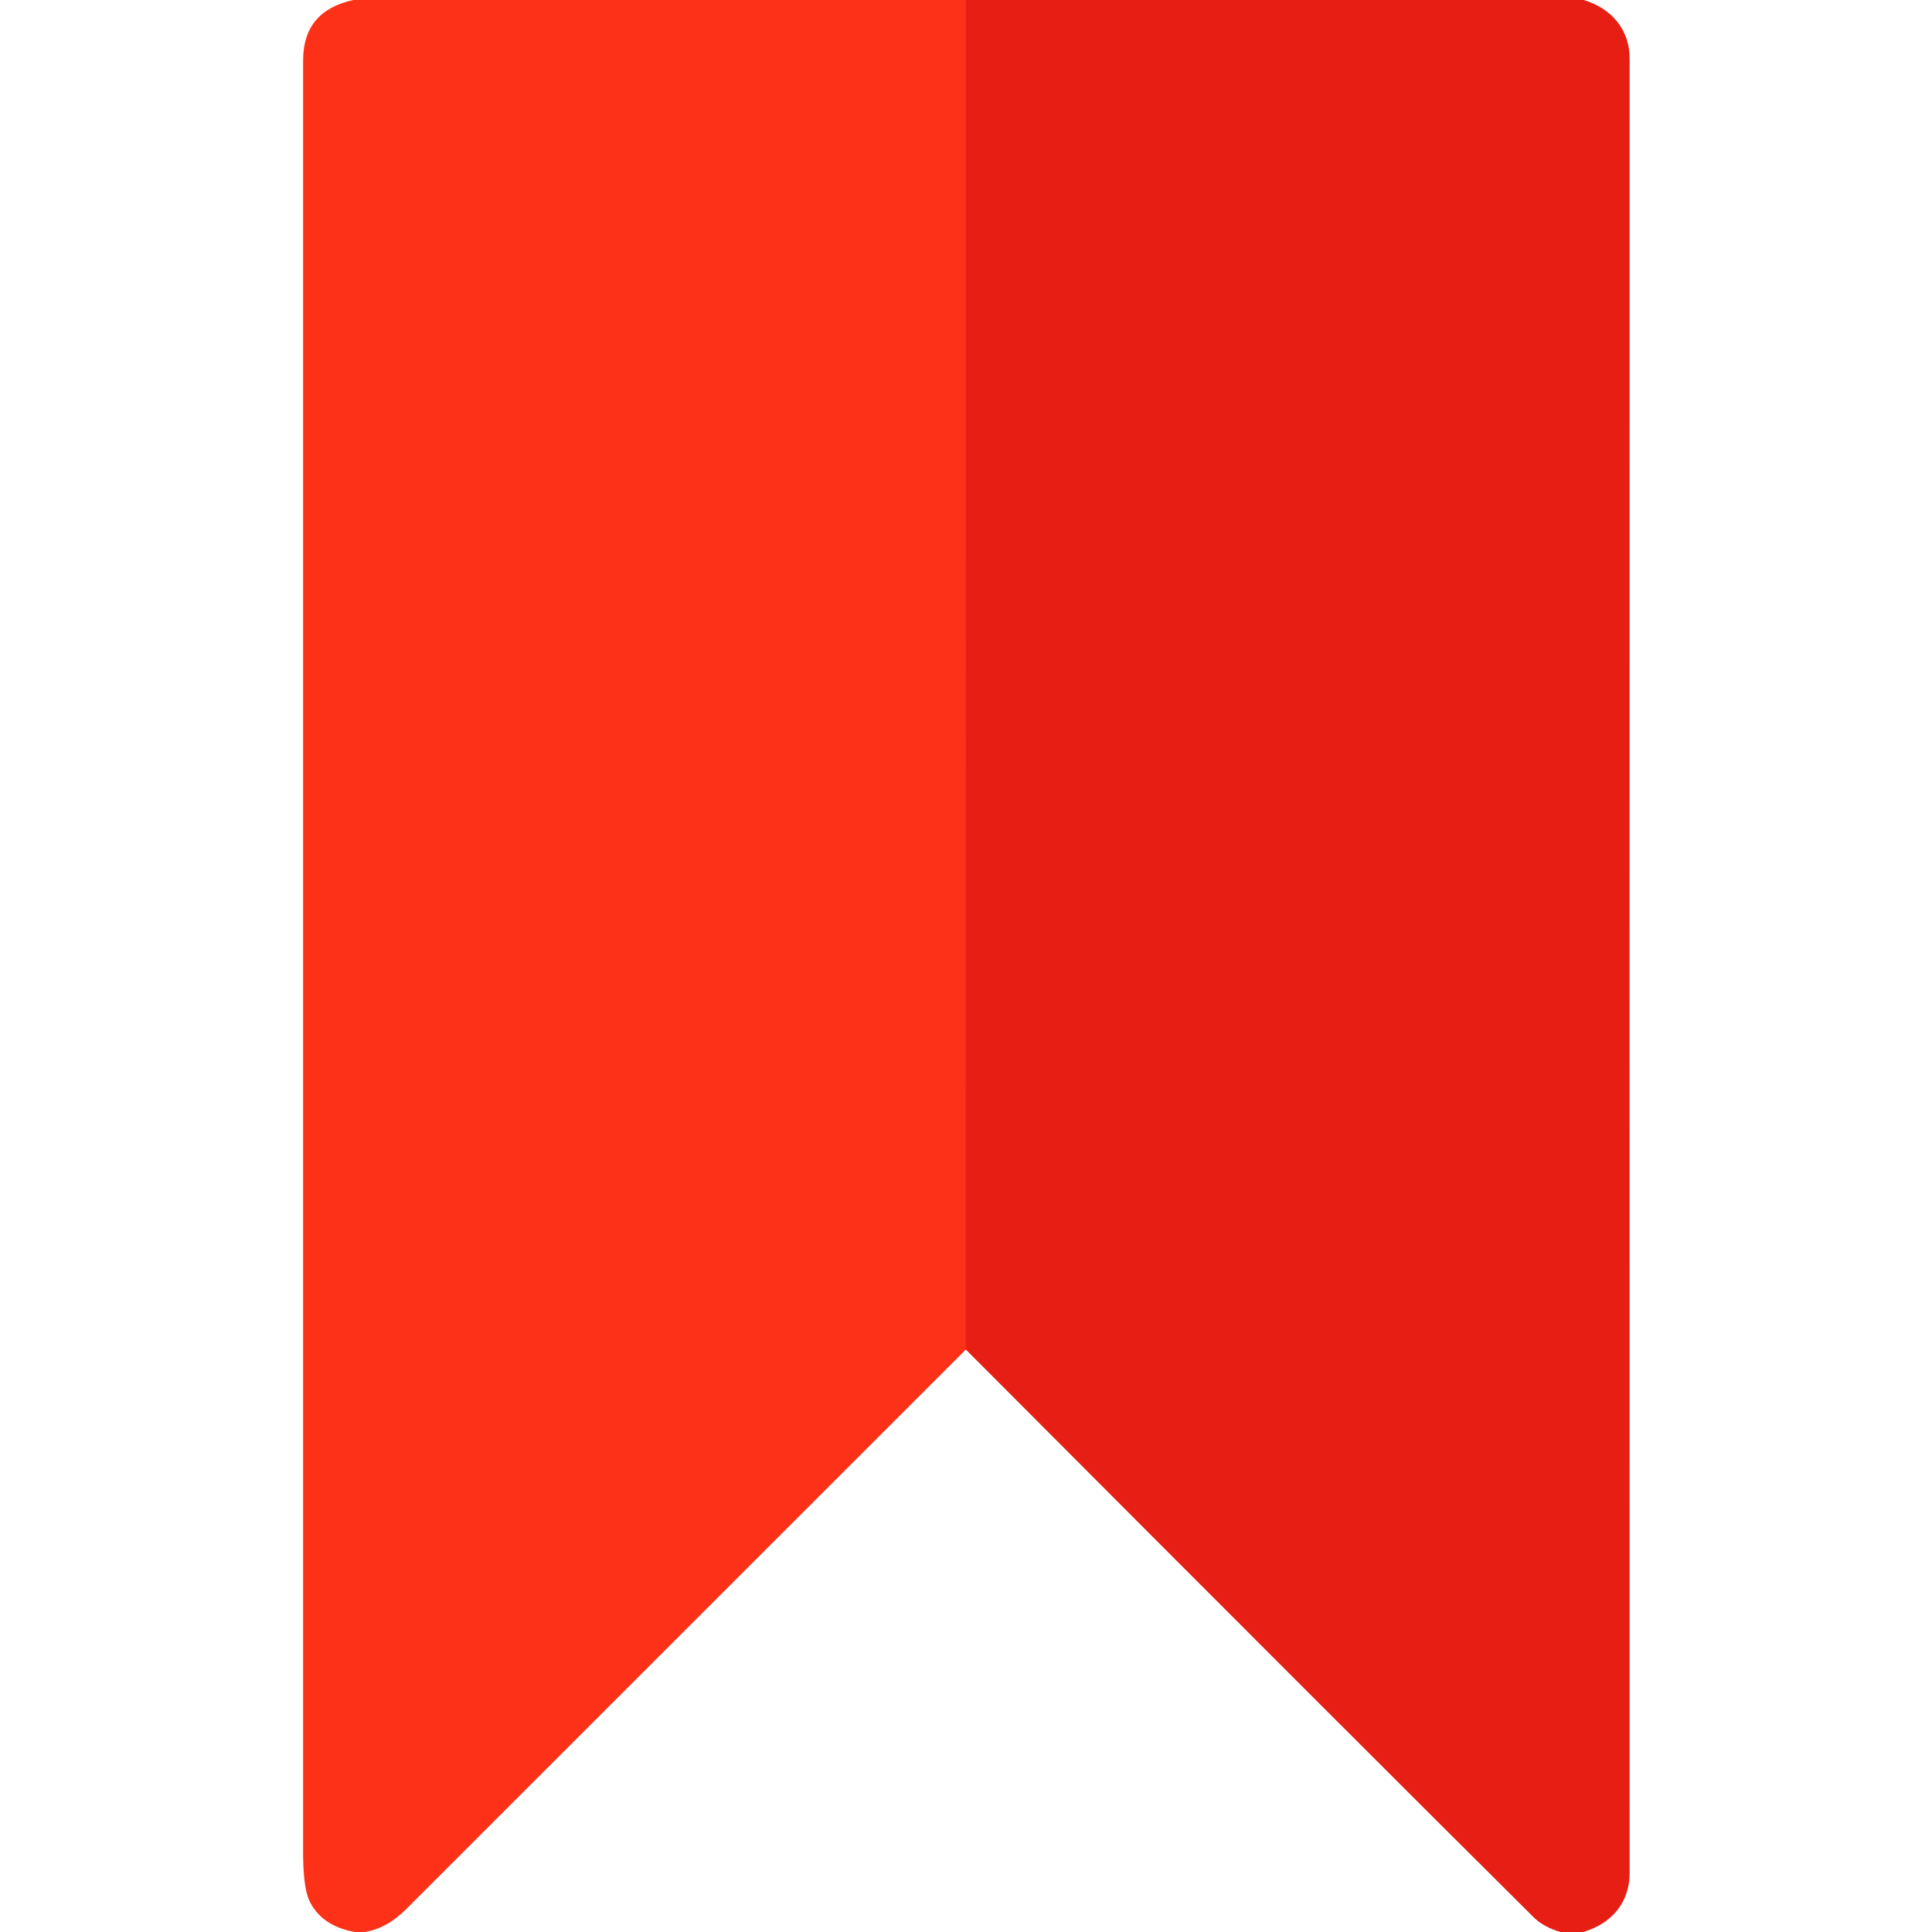
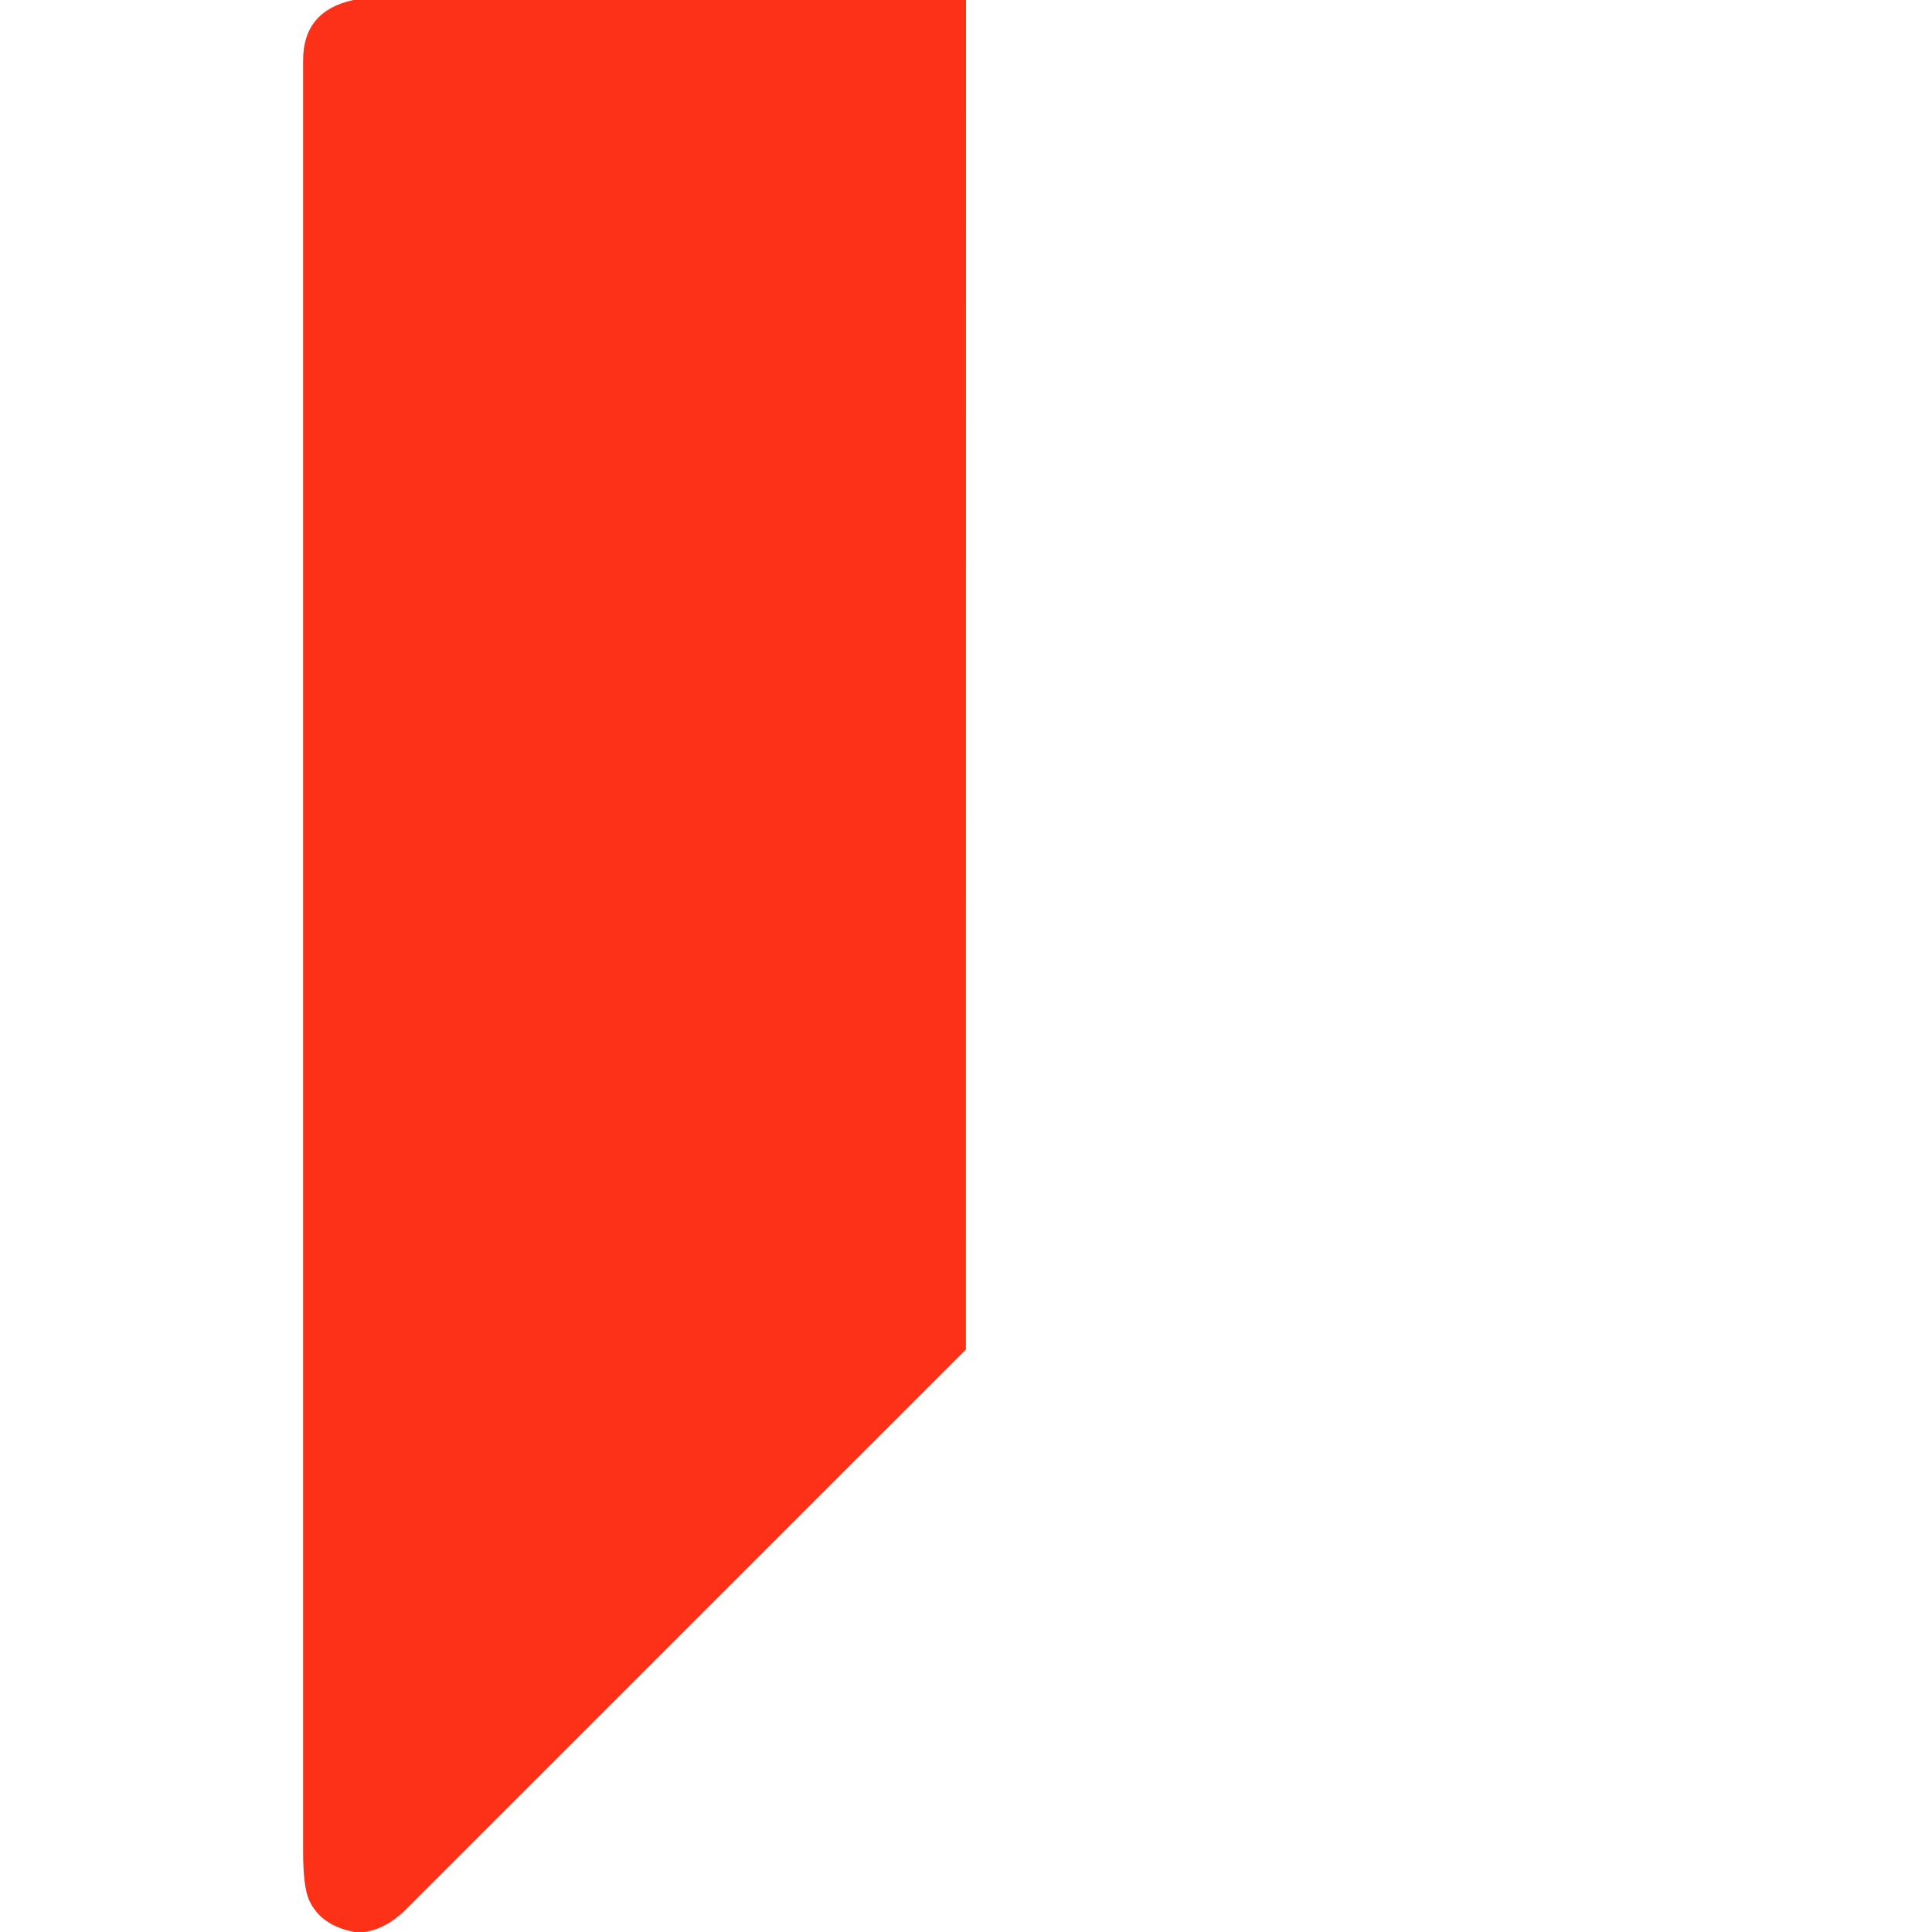
<svg xmlns="http://www.w3.org/2000/svg" width="18" height="18" viewBox="0 0 18 18" fill="none">
-   <path d="M8.999 0L8.998 12.573" stroke="#F22716" stroke-width="2" />
  <path d="M3.292 0H9L8.999 12.573C7.258 14.313 5.519 16.052 3.781 17.79C3.661 17.909 3.534 17.979 3.398 18H3.306C3.095 17.962 2.953 17.863 2.879 17.701C2.843 17.62 2.824 17.471 2.824 17.254C2.824 11.69 2.824 6.126 2.824 0.562C2.824 0.255 2.98 0.068 3.292 0Z" fill="#FD3018" />
-   <path d="M8.999 0H14.755C15.016 0.079 15.183 0.277 15.183 0.545C15.182 6.174 15.182 11.809 15.183 17.45C15.183 17.722 15.019 17.922 14.75 18H14.537C14.431 17.968 14.35 17.923 14.292 17.866C13.311 16.892 11.546 15.128 8.998 12.573L8.999 0Z" fill="#E61E14" />
</svg>